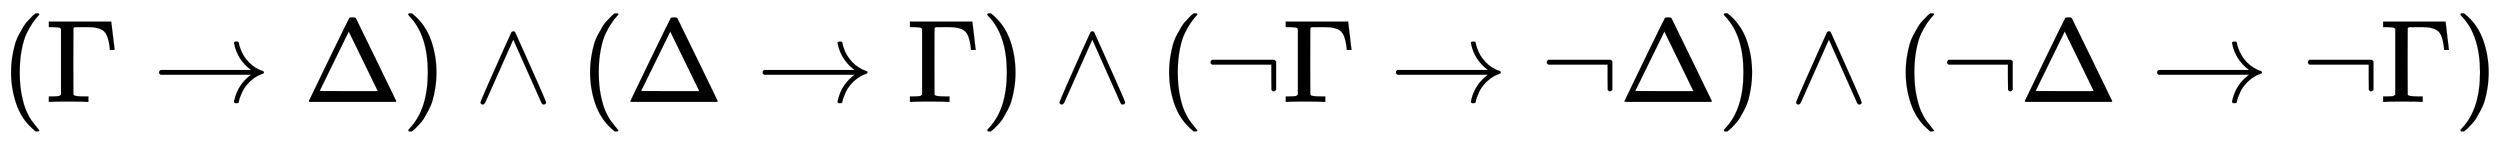
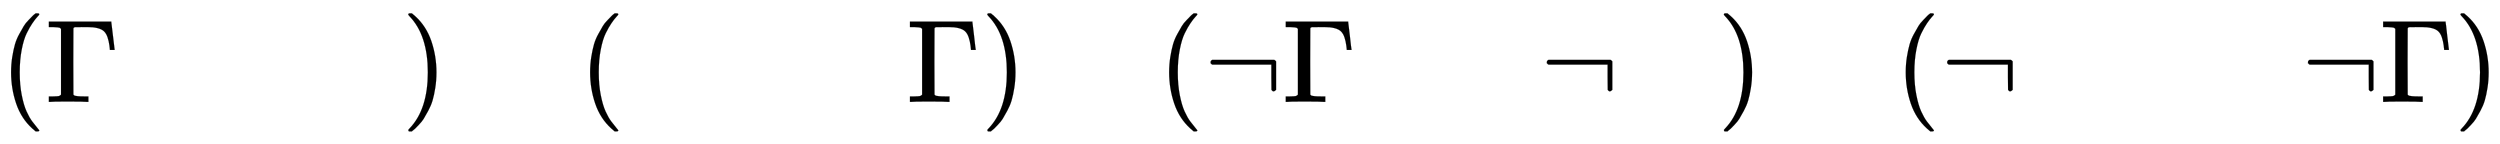
<svg xmlns="http://www.w3.org/2000/svg" xmlns:xlink="http://www.w3.org/1999/xlink" width="49.197ex" height="2.843ex" style="vertical-align: -0.838ex;" viewBox="0 -863.1 21182.1 1223.9" role="img" focusable="false" aria-labelledby="MathJax-SVG-1-Title">
  <title id="MathJax-SVG-1-Title">{\displaystyle (\Gamma \to \Delta )\land (\Delta \to \Gamma )\land (\lnot \Gamma \to \lnot \Delta )\land (\lnot \Delta \to \lnot \Gamma )}</title>
  <defs aria-hidden="true">
    <path stroke-width="1" id="E1-MJMAIN-28" d="M94 250Q94 319 104 381T127 488T164 576T202 643T244 695T277 729T302 750H315H319Q333 750 333 741Q333 738 316 720T275 667T226 581T184 443T167 250T184 58T225 -81T274 -167T316 -220T333 -241Q333 -250 318 -250H315H302L274 -226Q180 -141 137 -14T94 250Z" />
    <path stroke-width="1" id="E1-MJMAIN-393" d="M128 619Q121 626 117 628T101 631T58 634H25V680H554V676Q556 670 568 560T582 444V440H542V444Q542 445 538 478T523 545T492 598Q454 634 349 634H334Q264 634 249 633T233 621Q232 618 232 339L233 61Q240 54 245 52T270 48T333 46H360V0H348Q324 3 182 3Q51 3 36 0H25V46H58Q100 47 109 49T128 61V619Z" />
-     <path stroke-width="1" id="E1-MJMAIN-2192" d="M56 237T56 250T70 270H835Q719 357 692 493Q692 494 692 496T691 499Q691 511 708 511H711Q720 511 723 510T729 506T732 497T735 481T743 456Q765 389 816 336T935 261Q944 258 944 250Q944 244 939 241T915 231T877 212Q836 186 806 152T761 85T740 35T732 4Q730 -6 727 -8T711 -11Q691 -11 691 0Q691 7 696 25Q728 151 835 230H70Q56 237 56 250Z" />
-     <path stroke-width="1" id="E1-MJMAIN-394" d="M51 0Q46 4 46 7Q46 9 215 357T388 709Q391 716 416 716Q439 716 444 709Q447 705 616 357T786 7Q786 4 781 0H51ZM507 344L384 596L137 92L383 91H630Q630 93 507 344Z" />
    <path stroke-width="1" id="E1-MJMAIN-29" d="M60 749L64 750Q69 750 74 750H86L114 726Q208 641 251 514T294 250Q294 182 284 119T261 12T224 -76T186 -143T145 -194T113 -227T90 -246Q87 -249 86 -250H74Q66 -250 63 -250T58 -247T55 -238Q56 -237 66 -225Q221 -64 221 250T66 725Q56 737 55 738Q55 746 60 749Z" />
-     <path stroke-width="1" id="E1-MJMAIN-2227" d="M318 591Q325 598 333 598Q344 598 348 591Q349 590 414 445T545 151T611 -4Q609 -22 591 -22Q588 -22 586 -21T581 -20T577 -17T575 -13T572 -9T570 -4L333 528L96 -4Q87 -20 80 -21Q78 -22 75 -22Q57 -22 55 -4Q55 2 120 150T251 444T318 591Z" />
    <path stroke-width="1" id="E1-MJMAIN-AC" d="M56 323T56 336T70 356H596Q603 353 611 343V102Q598 89 591 89Q587 89 584 90T579 94T575 98T572 102L571 209V316H70Q56 323 56 336Z" />
  </defs>
  <g stroke="currentColor" fill="currentColor" stroke-width="0" transform="matrix(1 0 0 -1 0 0)" aria-hidden="true">
    <use xlink:href="#E1-MJMAIN-28" x="0" y="0" />
    <use xlink:href="#E1-MJMAIN-393" x="389" y="0" />
    <use xlink:href="#E1-MJMAIN-2192" x="1292" y="0" />
    <use xlink:href="#E1-MJMAIN-394" x="2571" y="0" />
    <use xlink:href="#E1-MJMAIN-29" x="3404" y="0" />
    <use xlink:href="#E1-MJMAIN-2227" x="4016" y="0" />
    <use xlink:href="#E1-MJMAIN-28" x="4906" y="0" />
    <use xlink:href="#E1-MJMAIN-394" x="5295" y="0" />
    <use xlink:href="#E1-MJMAIN-2192" x="6406" y="0" />
    <use xlink:href="#E1-MJMAIN-393" x="7685" y="0" />
    <use xlink:href="#E1-MJMAIN-29" x="8310" y="0" />
    <use xlink:href="#E1-MJMAIN-2227" x="8922" y="0" />
    <use xlink:href="#E1-MJMAIN-28" x="9812" y="0" />
    <use xlink:href="#E1-MJMAIN-AC" x="10201" y="0" />
    <use xlink:href="#E1-MJMAIN-393" x="10869" y="0" />
    <use xlink:href="#E1-MJMAIN-2192" x="11772" y="0" />
    <use xlink:href="#E1-MJMAIN-AC" x="13050" y="0" />
    <use xlink:href="#E1-MJMAIN-394" x="13718" y="0" />
    <use xlink:href="#E1-MJMAIN-29" x="14551" y="0" />
    <use xlink:href="#E1-MJMAIN-2227" x="15163" y="0" />
    <use xlink:href="#E1-MJMAIN-28" x="16053" y="0" />
    <use xlink:href="#E1-MJMAIN-AC" x="16442" y="0" />
    <use xlink:href="#E1-MJMAIN-394" x="17110" y="0" />
    <use xlink:href="#E1-MJMAIN-2192" x="18221" y="0" />
    <use xlink:href="#E1-MJMAIN-AC" x="19499" y="0" />
    <use xlink:href="#E1-MJMAIN-393" x="20167" y="0" />
    <use xlink:href="#E1-MJMAIN-29" x="20792" y="0" />
  </g>
</svg>